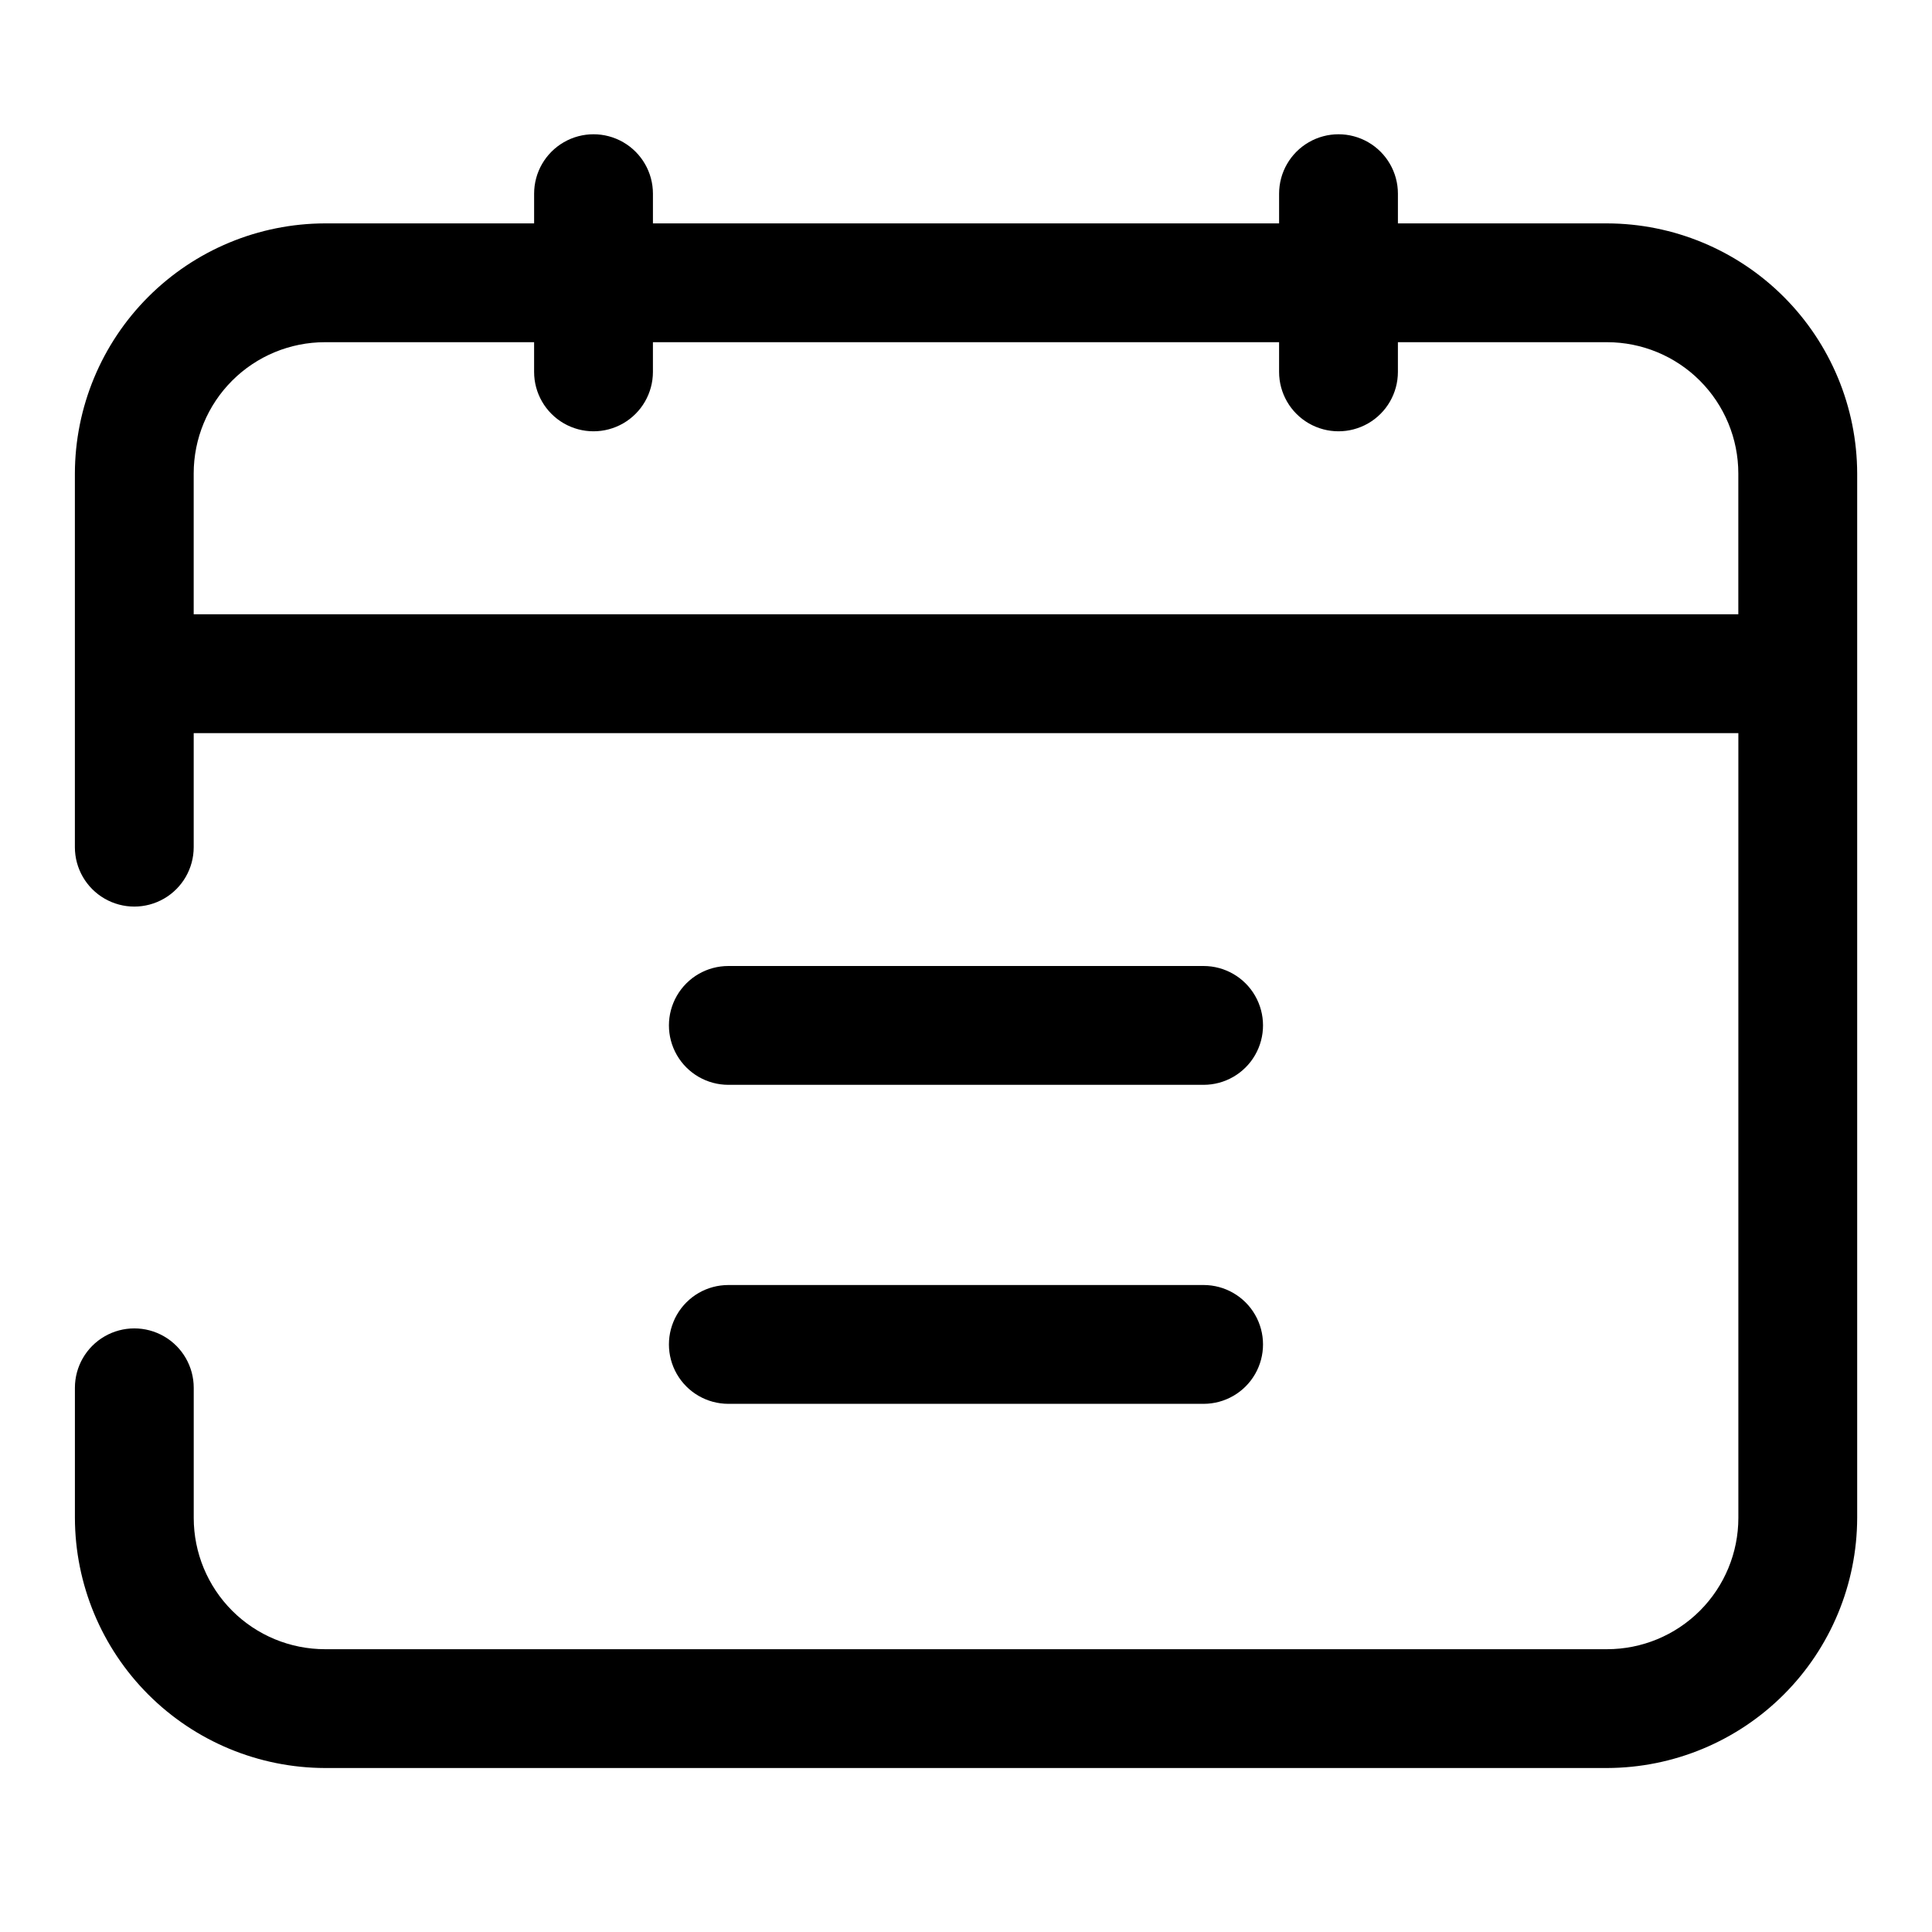
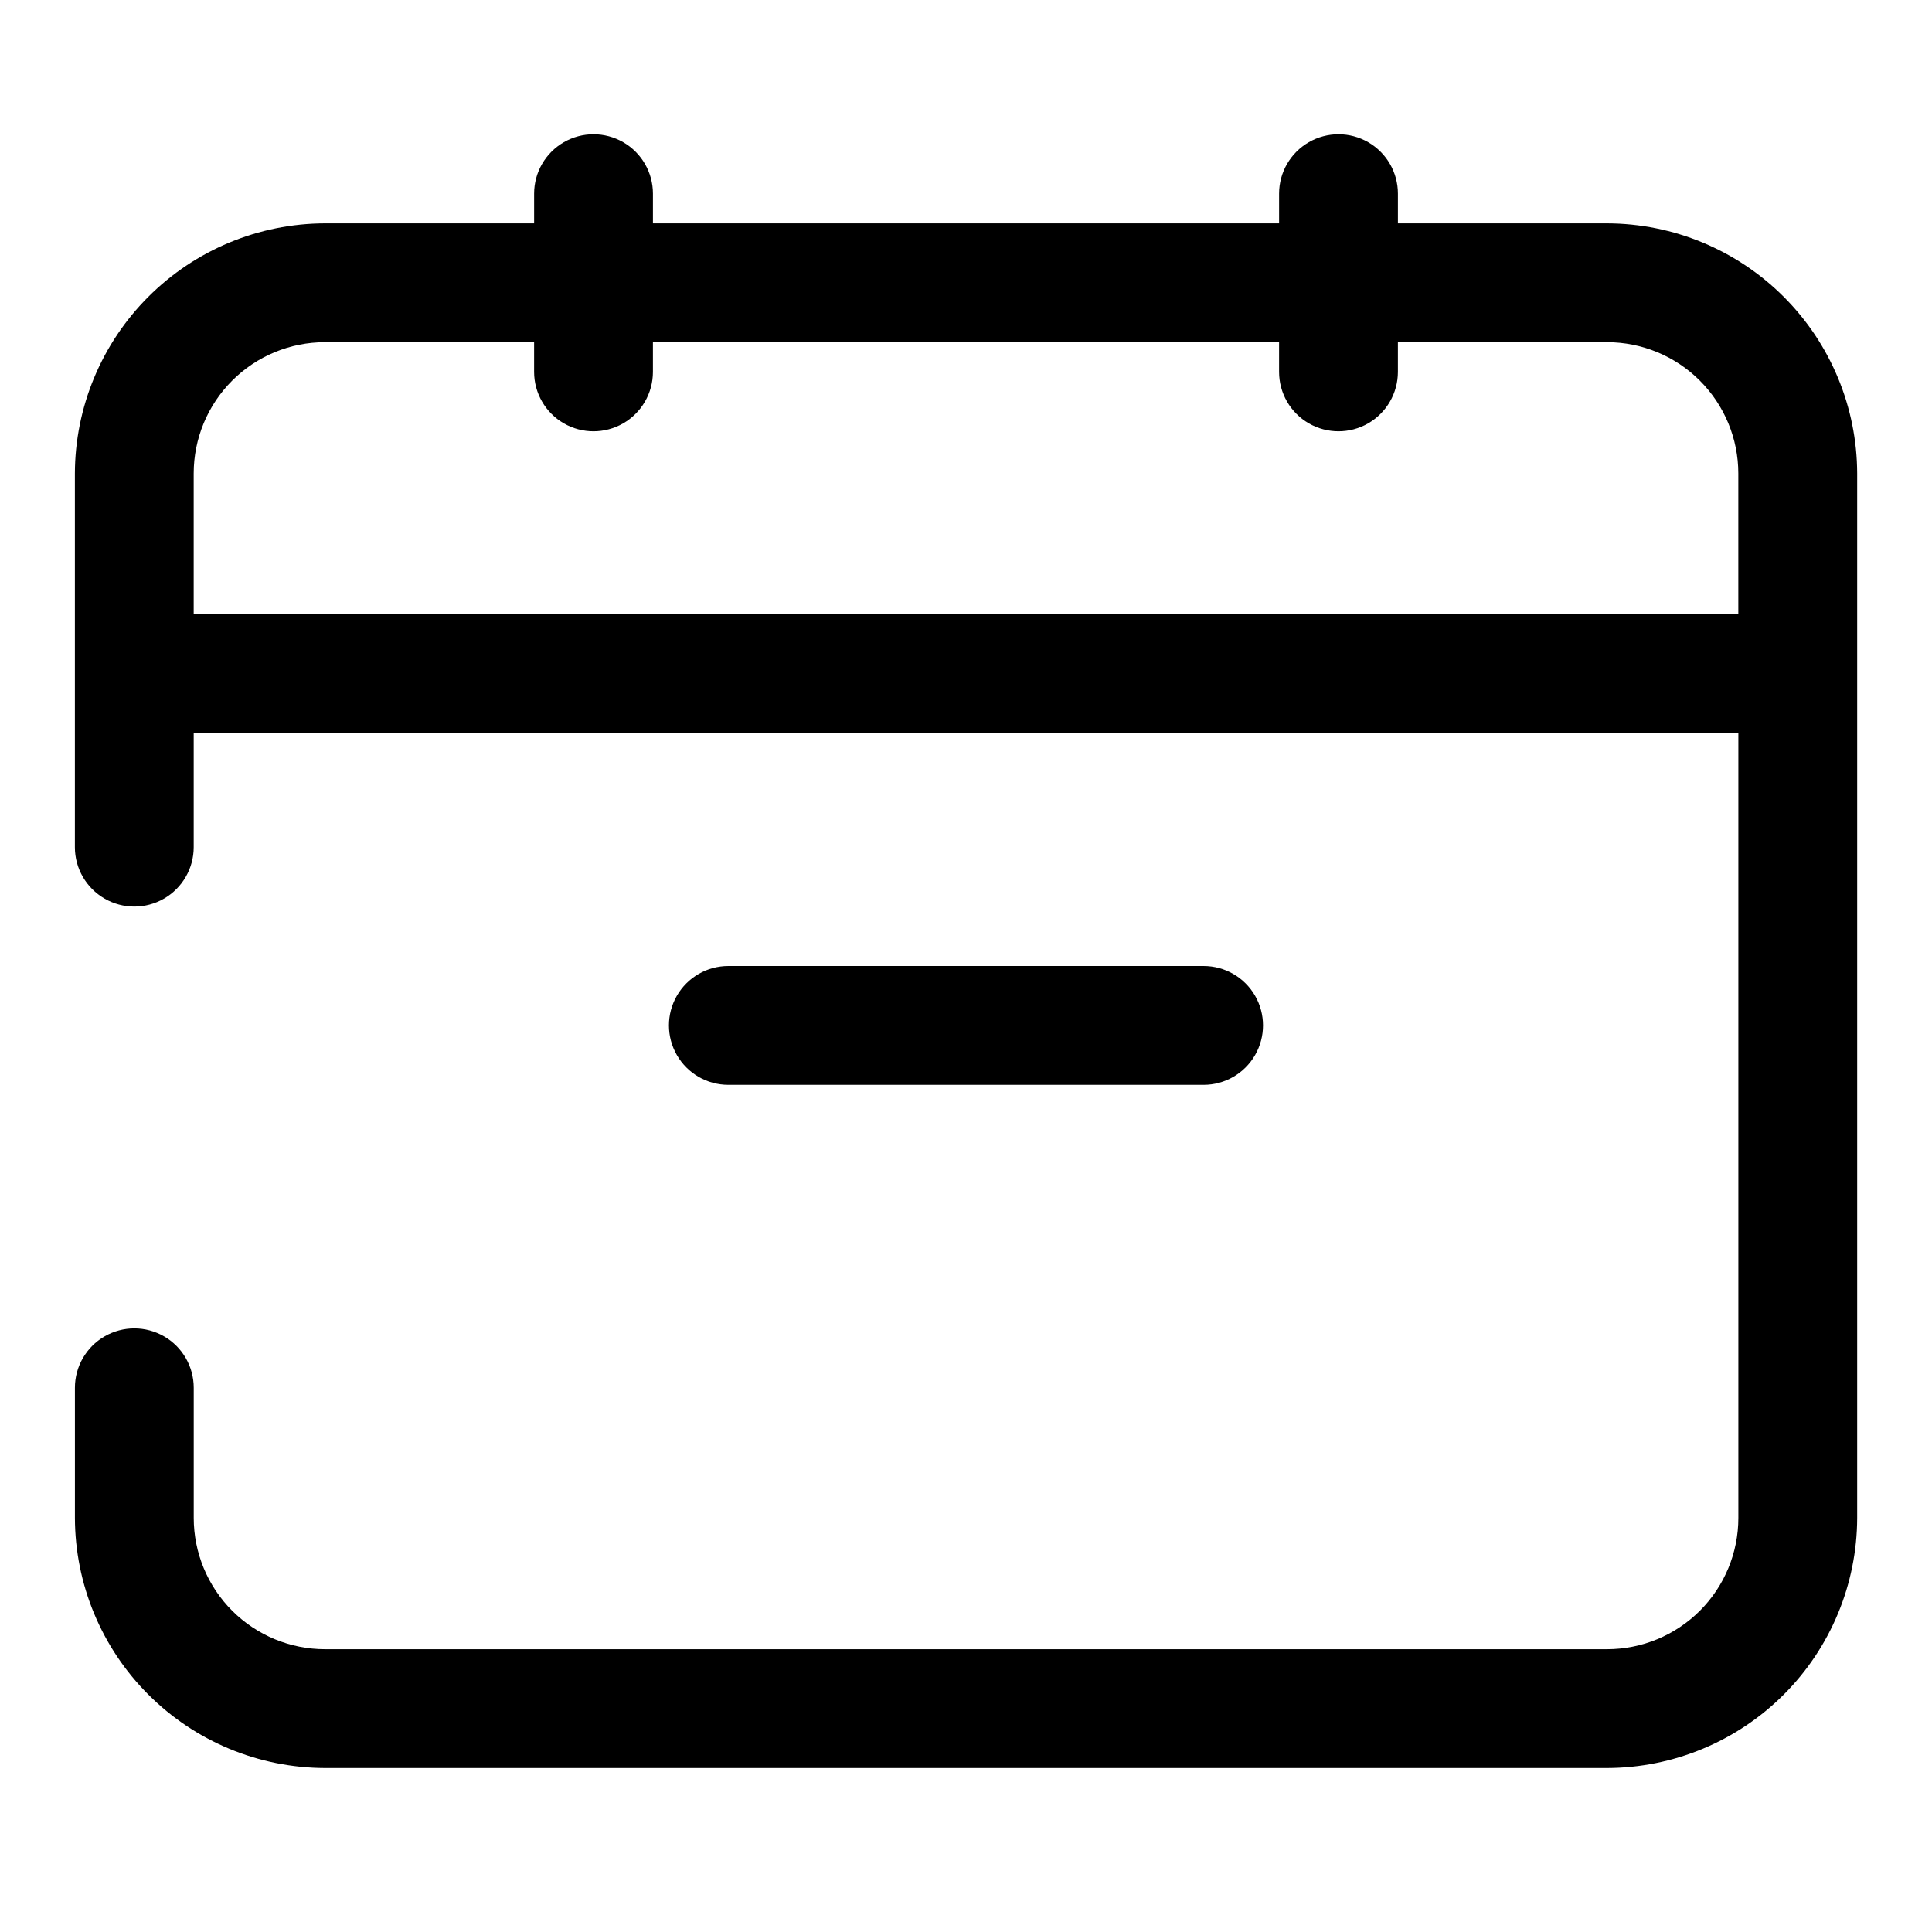
<svg xmlns="http://www.w3.org/2000/svg" fill="#000000" width="800px" height="800px" version="1.1" viewBox="144 144 512 512">
  <g>
    <path d="m569.88 203.2h-55.418v-7.875c0-5.625-3-10.82-7.871-13.633-4.871-2.812-10.871-2.812-15.746 0-4.871 2.812-7.871 8.008-7.871 13.633v7.871l-165.94 0.004v-7.875c0-5.625-3-10.82-7.871-13.633s-10.875-2.812-15.746 0-7.871 8.008-7.871 13.633v7.871l-55.418 0.004c-17.566 0.039-34.402 7.035-46.824 19.457s-19.418 29.258-19.461 46.824v99.031c0 5.625 3.004 10.82 7.875 13.633 4.871 2.812 10.871 2.812 15.742 0s7.871-8.008 7.871-13.633v-30.23h409.35v207.98c0 9.227-3.668 18.078-10.191 24.602-6.527 6.527-15.375 10.191-24.605 10.191h-339.75c-9.23 0-18.078-3.664-24.605-10.191-6.523-6.523-10.191-15.375-10.191-24.602v-34.48c0-5.625-3-10.824-7.871-13.633-4.871-2.812-10.871-2.812-15.742 0-4.871 2.809-7.875 8.008-7.875 13.633v34.48c0.043 17.566 7.039 34.402 19.461 46.82 12.422 12.422 29.258 19.418 46.824 19.461h339.75c17.566-0.043 34.402-7.039 46.824-19.461 12.422-12.418 19.418-29.254 19.461-46.82v-276.78c-0.043-17.566-7.039-34.402-19.461-46.824s-29.258-19.418-46.824-19.457zm-374.55 103.59v-37.312c0-9.227 3.668-18.078 10.191-24.602 6.527-6.527 15.375-10.191 24.605-10.191h55.418v7.871c0 5.625 3 10.82 7.871 13.633s10.875 2.812 15.746 0 7.871-8.008 7.871-13.633v-7.871h165.94v7.871c0 5.625 3 10.82 7.871 13.633 4.875 2.812 10.875 2.812 15.746 0 4.871-2.812 7.871-8.008 7.871-13.633v-7.871h55.418c9.23 0 18.078 3.664 24.605 10.191 6.523 6.523 10.191 15.375 10.191 24.602v37.312z" />
    <path d="m337.02 431.49h125.95c5.621 0 10.82-3.004 13.633-7.875 2.812-4.871 2.812-10.871 0-15.742s-8.012-7.871-13.633-7.871h-125.95c-5.625 0-10.824 3-13.637 7.871s-2.812 10.871 0 15.742c2.812 4.871 8.012 7.875 13.637 7.875z" />
-     <path d="m337.02 516.03h125.95c5.621 0 10.82-3 13.633-7.871s2.812-10.871 0-15.742c-2.812-4.875-8.012-7.875-13.633-7.875h-125.95c-5.625 0-10.824 3-13.637 7.875-2.812 4.871-2.812 10.871 0 15.742s8.012 7.871 13.637 7.871z" />
  </g>
</svg>